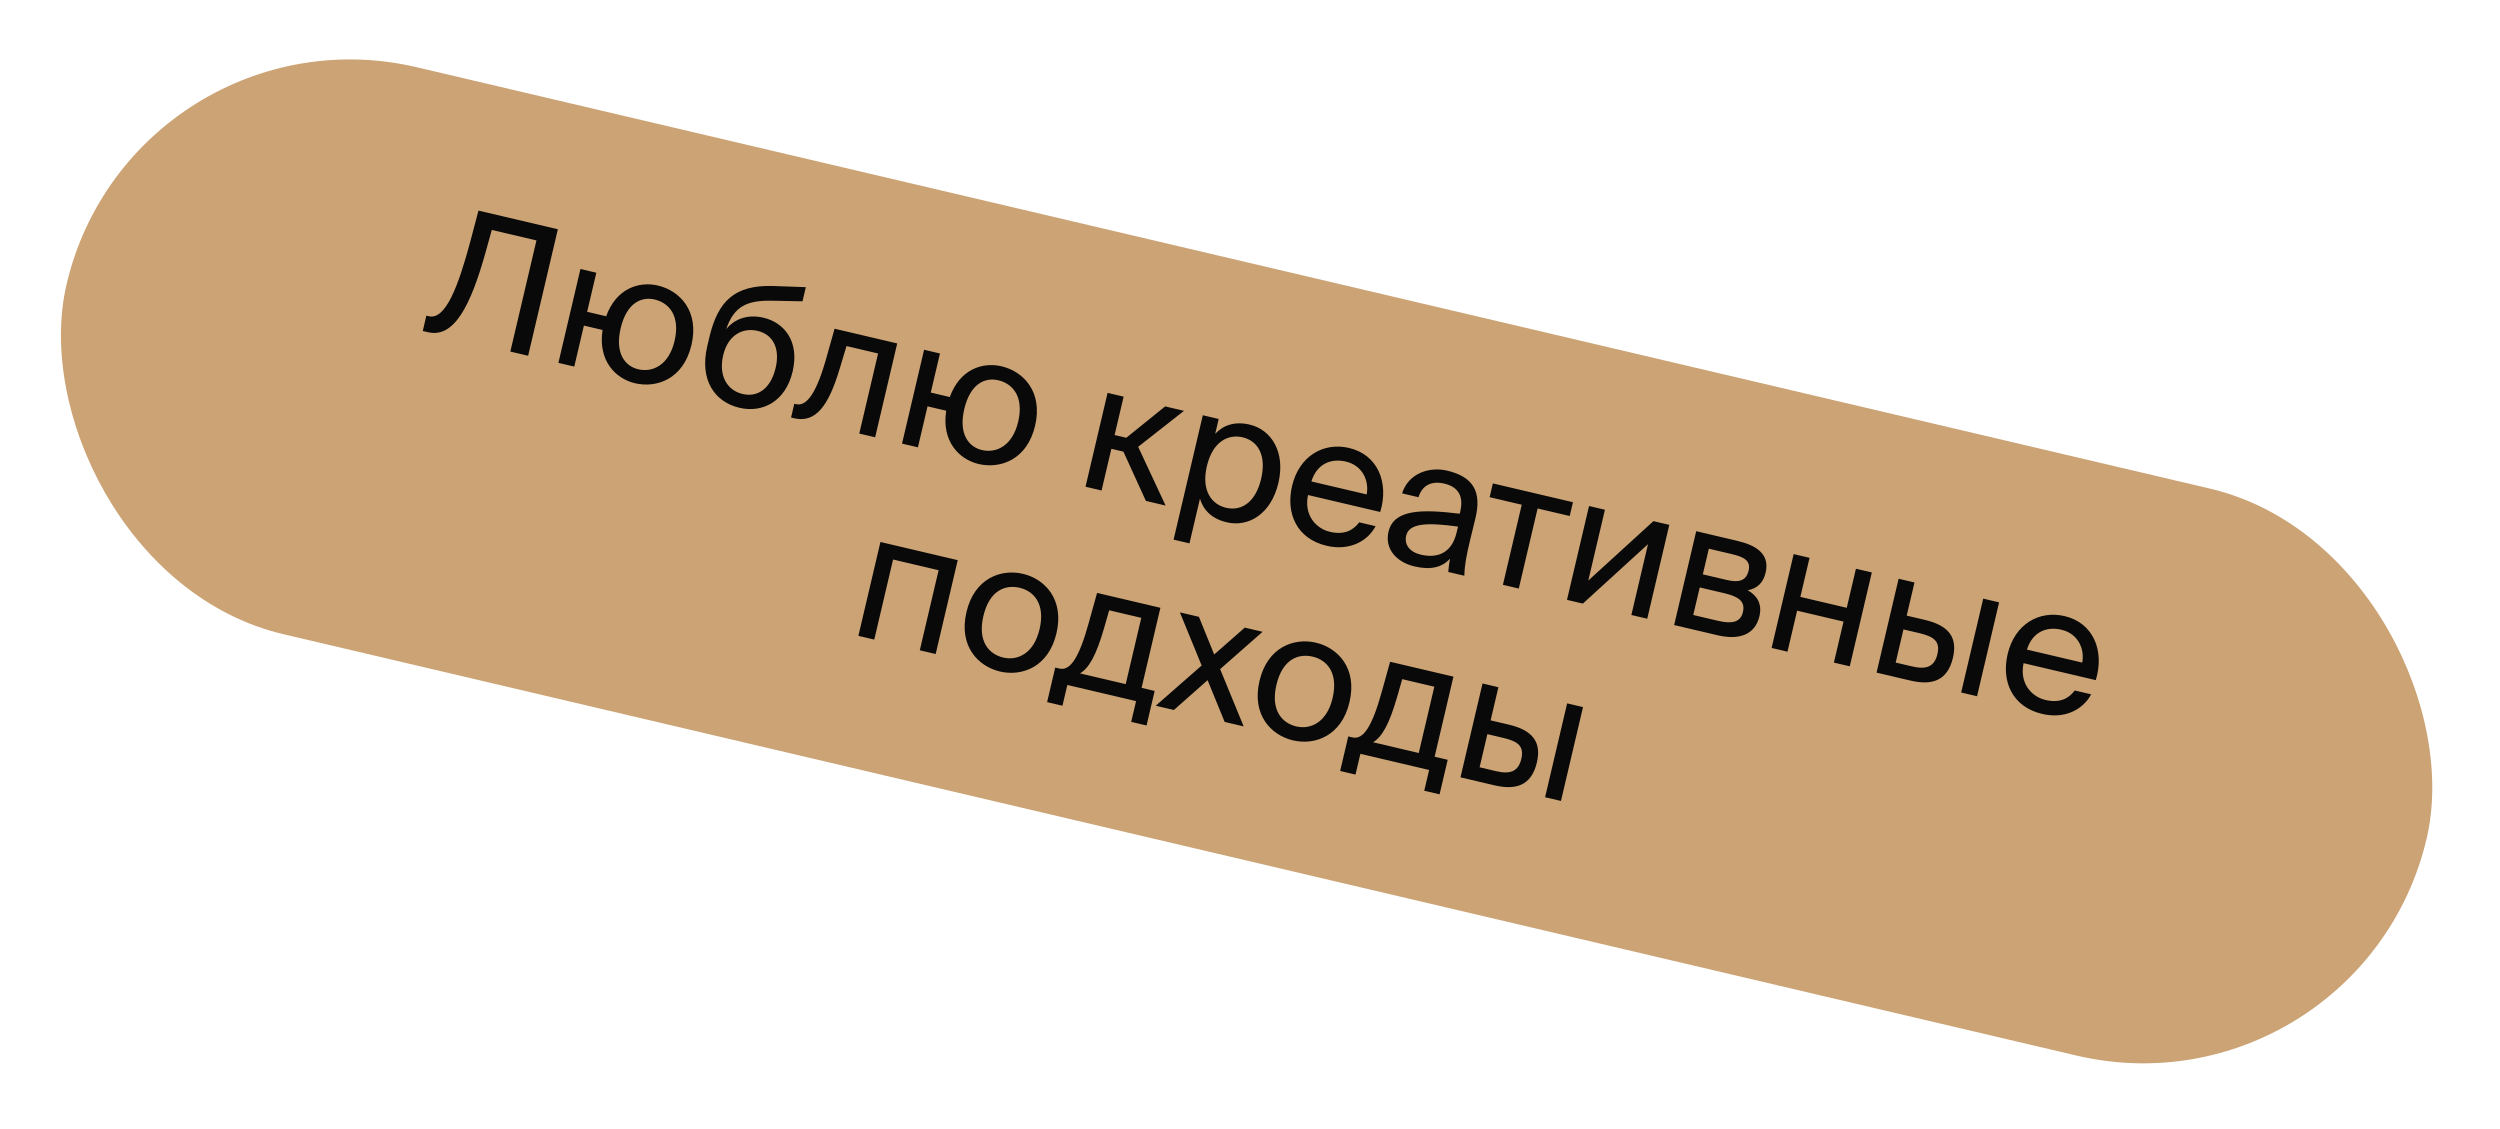
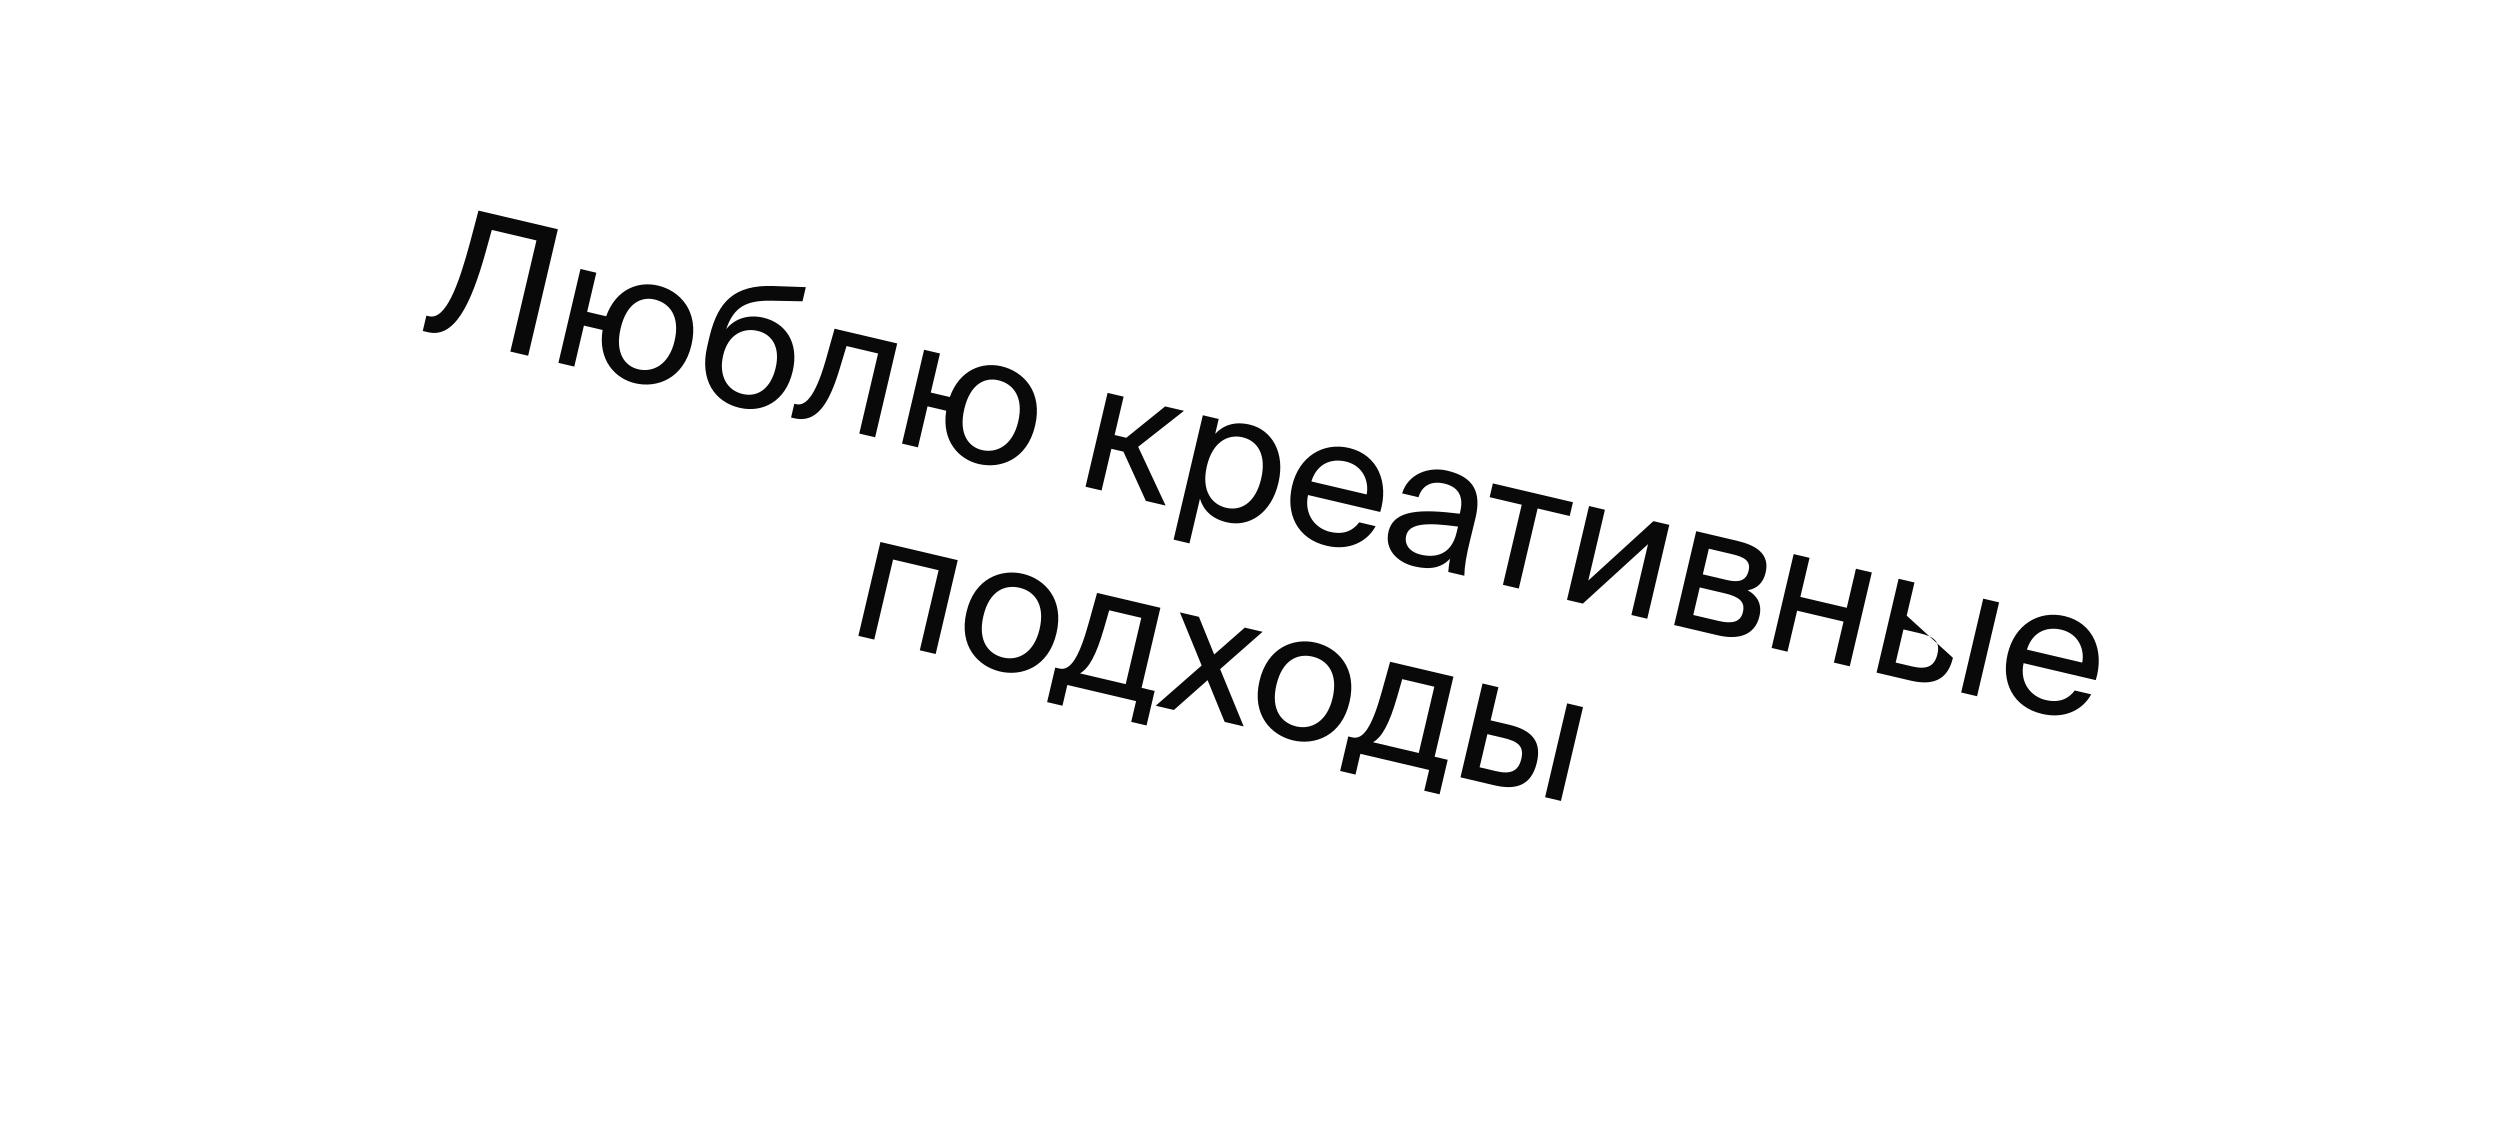
<svg xmlns="http://www.w3.org/2000/svg" width="279" height="126" viewBox="0 0 279 126" fill="none">
-   <rect x="14.869" y="0.068" width="270.549" height="65" rx="32.5" transform="rotate(13.224 14.869 0.068)" fill="#CBA374" />
-   <path d="M58.94 39.701L62.257 25.585L53.398 23.504L52.463 27.044C51.173 31.836 49.744 35.732 47.874 35.293L47.583 35.224L47.18 36.938L47.764 37.075C50.665 37.756 52.516 34.165 54.21 28.091L54.884 25.661L59.868 26.832L56.954 39.234L58.94 39.701ZM73.425 31.867C71.284 31.364 68.763 32.209 67.647 35.296L65.525 34.797L66.55 30.436L64.778 30.02L62.317 40.495L64.089 40.911L65.164 36.336L67.247 36.825C66.713 40.233 68.682 42.258 70.863 42.77C73.297 43.342 76.275 42.295 77.167 38.499C78.059 34.702 75.859 32.439 73.425 31.867ZM71.229 41.212C69.769 40.869 68.604 39.445 69.263 36.641C69.935 33.779 71.599 33.081 73.059 33.425C74.675 33.804 75.938 35.251 75.279 38.055C74.647 40.742 72.845 41.592 71.229 41.212ZM85.205 35.457C83.648 35.091 82.086 35.443 81.042 36.739C81.908 34.189 83.359 33.523 86.042 33.558L89.56 33.625L89.931 32.047L86.324 31.919C81.922 31.768 80.159 33.675 79.213 37.439L78.929 38.646C78.033 42.462 79.808 44.872 82.515 45.508C85.085 46.112 87.667 44.829 88.458 41.46C89.236 38.151 87.581 36.015 85.205 35.457ZM82.876 43.97C81.104 43.554 80.183 41.878 80.705 39.659C81.258 37.303 82.955 36.551 84.552 36.926C86.168 37.306 87.1 38.758 86.561 41.056C86.025 43.333 84.59 44.373 82.876 43.97ZM100.128 38.327L93.138 36.684L92.141 40.23C90.906 44.522 89.773 45.324 88.838 45.104L88.644 45.058L88.282 46.596L88.613 46.674C91.047 47.246 92.474 45.28 93.72 41.115L94.471 38.62L97.995 39.449L95.895 48.385L97.666 48.801L100.128 38.327ZM111.775 40.879C109.633 40.376 107.113 41.221 105.997 44.308L103.875 43.809L104.9 39.448L103.128 39.032L100.667 49.507L102.439 49.923L103.514 45.347L105.597 45.837C105.063 49.245 107.032 51.27 109.213 51.782C111.647 52.354 114.625 51.307 115.517 47.511C116.409 43.714 114.209 41.451 111.775 40.879ZM109.579 50.224C108.119 49.881 106.954 48.457 107.612 45.653C108.285 42.791 109.949 42.093 111.409 42.437C113.025 42.816 114.287 44.263 113.629 47.067C112.997 49.754 111.195 50.604 109.579 50.224ZM127.881 55.902L130.081 56.419L127.019 49.864L132.133 45.848L130.031 45.354L125.695 48.855L124.39 48.548L125.397 44.265L123.606 43.844L121.144 54.319L122.935 54.739L124.029 50.086L125.372 50.402L127.881 55.902ZM134.234 46.342L130.972 60.223L132.744 60.64L133.915 55.656C134.297 56.916 135.218 57.893 136.912 58.291C139.326 58.858 141.852 57.377 142.671 53.892C143.476 50.465 141.888 47.955 139.474 47.388C137.78 46.99 136.52 47.454 135.617 48.413L136.006 46.758L134.234 46.342ZM134.688 52.016C135.338 49.251 137.092 48.431 138.669 48.801C140.48 49.227 141.333 50.927 140.743 53.439C140.153 55.95 138.631 57.093 136.821 56.667C135.244 56.296 134.038 54.781 134.688 52.016ZM154.033 57.137C155.03 53.858 153.768 50.747 150.556 49.992C147.694 49.319 144.98 50.901 144.197 54.23C143.47 57.326 144.742 60.131 148.052 60.909C150.602 61.508 152.629 60.403 153.517 58.721L151.687 58.291C150.997 59.218 149.975 59.717 148.418 59.351C146.88 58.99 145.501 57.515 145.973 55.243L154.033 57.137ZM150.199 51.511C152.087 51.955 152.81 53.686 152.521 55.179L146.349 53.729C146.999 51.663 148.641 51.145 150.199 51.511ZM162.558 59.428C161.977 61.901 160.222 62.289 158.567 61.901C157.301 61.603 156.697 60.763 156.931 59.77C157.269 58.329 159.428 58.323 162.714 58.766L162.558 59.428ZM157.848 63.211C159.717 63.65 160.93 63.298 161.828 62.359C161.701 62.986 161.659 63.428 161.626 63.832L163.417 64.252C163.437 63.209 163.638 62.003 164.074 60.236L164.66 57.826C165.375 54.872 164.411 53.207 161.51 52.525C159.485 52.049 157.162 52.839 156.476 55.061L158.306 55.491C158.691 54.205 159.711 53.623 161.19 53.97C162.514 54.282 163.419 55.152 162.966 57.079L162.907 57.332C158.514 56.793 155.536 56.874 154.955 59.347C154.502 61.274 155.882 62.749 157.848 63.211ZM175.18 57.587L175.541 56.048L166.605 53.948L166.243 55.486L169.825 56.328L167.725 65.265L169.497 65.681L171.597 56.745L175.18 57.587ZM182.06 68.633L183.832 69.05L186.293 58.575L184.522 58.159L177.252 64.791L179.109 56.887L177.337 56.471L174.876 66.945L176.648 67.362L183.918 60.729L182.06 68.633ZM189.297 59.281L186.835 69.755L191.703 70.899C193.942 71.425 195.841 70.947 196.354 68.767C196.683 67.365 196.059 66.438 195.042 65.87C196.111 65.69 196.781 65.025 197.042 63.916C197.541 61.793 195.955 60.846 193.853 60.352L189.297 59.281ZM190.034 64.097L190.707 61.235L193.316 61.848C194.64 62.16 195.403 62.585 195.146 63.676C194.867 64.863 194.006 65.031 192.702 64.724L190.034 64.097ZM189.691 65.558L192.456 66.207C194.091 66.592 194.783 67.144 194.509 68.313C194.253 69.403 193.349 69.663 191.791 69.297L188.968 68.634L189.691 65.558ZM206.433 74.361L208.895 63.886L207.123 63.47L206.098 67.831L200.919 66.614L201.944 62.253L200.172 61.837L197.711 72.311L199.483 72.728L200.558 68.152L205.737 69.369L204.662 73.945L206.433 74.361ZM213.2 75.951C215.595 76.514 217.339 75.999 217.947 73.41C218.474 71.171 217.538 69.821 214.812 69.18L212.787 68.704L213.656 65.005L211.885 64.589L209.423 75.064L213.2 75.951ZM212.426 70.243L214.217 70.663C215.852 71.048 216.544 71.601 216.215 73.002C215.881 74.424 214.963 74.742 213.406 74.376L211.556 73.942L212.426 70.243ZM220.638 77.699L223.099 67.224L221.327 66.808L218.866 77.282L220.638 77.699ZM233.889 75.903C234.886 72.624 233.624 69.513 230.412 68.758C227.549 68.085 224.836 69.666 224.053 72.996C223.326 76.091 224.598 78.897 227.908 79.674C230.458 80.274 232.485 79.168 233.373 77.487L231.543 77.057C230.853 77.983 229.831 78.483 228.274 78.117C226.736 77.755 225.356 76.281 225.829 74.009L233.889 75.903ZM230.055 70.276C231.943 70.72 232.666 72.451 232.377 73.945L226.205 72.495C226.855 70.428 228.497 69.91 230.055 70.276ZM106.882 62.513L98.257 60.486L95.796 70.961L97.567 71.377L99.667 62.441L104.749 63.635L102.649 72.572L104.421 72.988L106.882 62.513ZM109.744 68.754C110.417 65.891 112.178 65.216 113.794 65.596C115.41 65.976 116.672 67.423 116.013 70.227C115.382 72.913 113.58 73.764 111.964 73.384C110.348 73.004 109.085 71.557 109.744 68.754ZM114.16 64.039C111.726 63.467 108.748 64.513 107.856 68.31C106.963 72.106 109.164 74.37 111.598 74.942C114.031 75.513 117.01 74.467 117.902 70.671C118.794 66.874 116.594 64.611 114.16 64.039ZM128.861 77.108L127.401 76.765L129.501 67.829L122.434 66.168L121.506 69.504C120.408 73.478 119.419 74.889 118.231 74.61L117.764 74.5L116.858 78.355L118.571 78.758L119.116 76.441L126.787 78.244L126.242 80.561L127.956 80.963L128.861 77.108ZM125.629 76.349L120.528 75.15C121.529 74.564 122.334 73.15 123.217 70.091L123.786 68.109L127.368 68.95L125.629 76.349ZM140.905 70.508L138.919 70.042L135.503 73.04L133.799 68.838L131.676 68.34L134.104 74.272L128.981 78.76L131.006 79.235L134.767 75.907L136.672 80.567L138.794 81.066L136.166 74.675L140.905 70.508ZM142.447 76.439C143.12 73.576 144.881 72.901 146.497 73.281C148.113 73.661 149.375 75.108 148.716 77.912C148.085 80.599 146.283 81.449 144.667 81.069C143.051 80.689 141.788 79.242 142.447 76.439ZM146.863 71.724C144.429 71.152 141.451 72.198 140.559 75.995C139.666 79.791 141.867 82.055 144.301 82.627C146.734 83.198 149.713 82.152 150.605 78.356C151.497 74.559 149.296 72.296 146.863 71.724ZM161.564 84.793L160.104 84.45L162.204 75.514L155.137 73.853L154.209 77.189C153.111 81.163 152.122 82.574 150.934 82.295L150.467 82.185L149.561 86.04L151.274 86.443L151.819 84.126L159.49 85.929L158.945 88.246L160.658 88.648L161.564 84.793ZM158.332 84.034L153.231 82.835C154.232 82.249 155.037 80.835 155.92 77.776L156.489 75.793L160.071 76.635L158.332 84.034ZM166.766 87.639C169.161 88.201 170.905 87.687 171.513 85.097C172.039 82.858 171.103 81.508 168.378 80.868L166.353 80.392L167.222 76.693L165.45 76.276L162.989 86.751L166.766 87.639ZM165.991 81.93L167.782 82.351C169.418 82.735 170.11 83.288 169.78 84.69C169.446 86.111 168.529 86.43 166.972 86.064L165.122 85.629L165.991 81.93ZM174.203 89.386L176.665 78.912L174.893 78.495L172.432 88.97L174.203 89.386Z" fill="#090909" />
+   <path d="M58.94 39.701L62.257 25.585L53.398 23.504L52.463 27.044C51.173 31.836 49.744 35.732 47.874 35.293L47.583 35.224L47.18 36.938L47.764 37.075C50.665 37.756 52.516 34.165 54.21 28.091L54.884 25.661L59.868 26.832L56.954 39.234L58.94 39.701ZM73.425 31.867C71.284 31.364 68.763 32.209 67.647 35.296L65.525 34.797L66.55 30.436L64.778 30.02L62.317 40.495L64.089 40.911L65.164 36.336L67.247 36.825C66.713 40.233 68.682 42.258 70.863 42.77C73.297 43.342 76.275 42.295 77.167 38.499C78.059 34.702 75.859 32.439 73.425 31.867ZM71.229 41.212C69.769 40.869 68.604 39.445 69.263 36.641C69.935 33.779 71.599 33.081 73.059 33.425C74.675 33.804 75.938 35.251 75.279 38.055C74.647 40.742 72.845 41.592 71.229 41.212ZM85.205 35.457C83.648 35.091 82.086 35.443 81.042 36.739C81.908 34.189 83.359 33.523 86.042 33.558L89.56 33.625L89.931 32.047L86.324 31.919C81.922 31.768 80.159 33.675 79.213 37.439L78.929 38.646C78.033 42.462 79.808 44.872 82.515 45.508C85.085 46.112 87.667 44.829 88.458 41.46C89.236 38.151 87.581 36.015 85.205 35.457ZM82.876 43.97C81.104 43.554 80.183 41.878 80.705 39.659C81.258 37.303 82.955 36.551 84.552 36.926C86.168 37.306 87.1 38.758 86.561 41.056C86.025 43.333 84.59 44.373 82.876 43.97ZM100.128 38.327L93.138 36.684L92.141 40.23C90.906 44.522 89.773 45.324 88.838 45.104L88.644 45.058L88.282 46.596L88.613 46.674C91.047 47.246 92.474 45.28 93.72 41.115L94.471 38.62L97.995 39.449L95.895 48.385L97.666 48.801L100.128 38.327ZM111.775 40.879C109.633 40.376 107.113 41.221 105.997 44.308L103.875 43.809L104.9 39.448L103.128 39.032L100.667 49.507L102.439 49.923L103.514 45.347L105.597 45.837C105.063 49.245 107.032 51.27 109.213 51.782C111.647 52.354 114.625 51.307 115.517 47.511C116.409 43.714 114.209 41.451 111.775 40.879ZM109.579 50.224C108.119 49.881 106.954 48.457 107.612 45.653C108.285 42.791 109.949 42.093 111.409 42.437C113.025 42.816 114.287 44.263 113.629 47.067C112.997 49.754 111.195 50.604 109.579 50.224ZM127.881 55.902L130.081 56.419L127.019 49.864L132.133 45.848L130.031 45.354L125.695 48.855L124.39 48.548L125.397 44.265L123.606 43.844L121.144 54.319L122.935 54.739L124.029 50.086L125.372 50.402L127.881 55.902ZM134.234 46.342L130.972 60.223L132.744 60.64L133.915 55.656C134.297 56.916 135.218 57.893 136.912 58.291C139.326 58.858 141.852 57.377 142.671 53.892C143.476 50.465 141.888 47.955 139.474 47.388C137.78 46.99 136.52 47.454 135.617 48.413L136.006 46.758L134.234 46.342ZM134.688 52.016C135.338 49.251 137.092 48.431 138.669 48.801C140.48 49.227 141.333 50.927 140.743 53.439C140.153 55.95 138.631 57.093 136.821 56.667C135.244 56.296 134.038 54.781 134.688 52.016ZM154.033 57.137C155.03 53.858 153.768 50.747 150.556 49.992C147.694 49.319 144.98 50.901 144.197 54.23C143.47 57.326 144.742 60.131 148.052 60.909C150.602 61.508 152.629 60.403 153.517 58.721L151.687 58.291C150.997 59.218 149.975 59.717 148.418 59.351C146.88 58.99 145.501 57.515 145.973 55.243L154.033 57.137ZM150.199 51.511C152.087 51.955 152.81 53.686 152.521 55.179L146.349 53.729C146.999 51.663 148.641 51.145 150.199 51.511ZM162.558 59.428C161.977 61.901 160.222 62.289 158.567 61.901C157.301 61.603 156.697 60.763 156.931 59.77C157.269 58.329 159.428 58.323 162.714 58.766L162.558 59.428ZM157.848 63.211C159.717 63.65 160.93 63.298 161.828 62.359C161.701 62.986 161.659 63.428 161.626 63.832L163.417 64.252C163.437 63.209 163.638 62.003 164.074 60.236L164.66 57.826C165.375 54.872 164.411 53.207 161.51 52.525C159.485 52.049 157.162 52.839 156.476 55.061L158.306 55.491C158.691 54.205 159.711 53.623 161.19 53.97C162.514 54.282 163.419 55.152 162.966 57.079L162.907 57.332C158.514 56.793 155.536 56.874 154.955 59.347C154.502 61.274 155.882 62.749 157.848 63.211ZM175.18 57.587L175.541 56.048L166.605 53.948L166.243 55.486L169.825 56.328L167.725 65.265L169.497 65.681L171.597 56.745L175.18 57.587ZM182.06 68.633L183.832 69.05L186.293 58.575L184.522 58.159L177.252 64.791L179.109 56.887L177.337 56.471L174.876 66.945L176.648 67.362L183.918 60.729L182.06 68.633ZM189.297 59.281L186.835 69.755L191.703 70.899C193.942 71.425 195.841 70.947 196.354 68.767C196.683 67.365 196.059 66.438 195.042 65.87C196.111 65.69 196.781 65.025 197.042 63.916C197.541 61.793 195.955 60.846 193.853 60.352L189.297 59.281ZM190.034 64.097L190.707 61.235L193.316 61.848C194.64 62.16 195.403 62.585 195.146 63.676C194.867 64.863 194.006 65.031 192.702 64.724L190.034 64.097ZM189.691 65.558L192.456 66.207C194.091 66.592 194.783 67.144 194.509 68.313C194.253 69.403 193.349 69.663 191.791 69.297L188.968 68.634L189.691 65.558ZM206.433 74.361L208.895 63.886L207.123 63.47L206.098 67.831L200.919 66.614L201.944 62.253L200.172 61.837L197.711 72.311L199.483 72.728L200.558 68.152L205.737 69.369L204.662 73.945L206.433 74.361ZM213.2 75.951C215.595 76.514 217.339 75.999 217.947 73.41L212.787 68.704L213.656 65.005L211.885 64.589L209.423 75.064L213.2 75.951ZM212.426 70.243L214.217 70.663C215.852 71.048 216.544 71.601 216.215 73.002C215.881 74.424 214.963 74.742 213.406 74.376L211.556 73.942L212.426 70.243ZM220.638 77.699L223.099 67.224L221.327 66.808L218.866 77.282L220.638 77.699ZM233.889 75.903C234.886 72.624 233.624 69.513 230.412 68.758C227.549 68.085 224.836 69.666 224.053 72.996C223.326 76.091 224.598 78.897 227.908 79.674C230.458 80.274 232.485 79.168 233.373 77.487L231.543 77.057C230.853 77.983 229.831 78.483 228.274 78.117C226.736 77.755 225.356 76.281 225.829 74.009L233.889 75.903ZM230.055 70.276C231.943 70.72 232.666 72.451 232.377 73.945L226.205 72.495C226.855 70.428 228.497 69.91 230.055 70.276ZM106.882 62.513L98.257 60.486L95.796 70.961L97.567 71.377L99.667 62.441L104.749 63.635L102.649 72.572L104.421 72.988L106.882 62.513ZM109.744 68.754C110.417 65.891 112.178 65.216 113.794 65.596C115.41 65.976 116.672 67.423 116.013 70.227C115.382 72.913 113.58 73.764 111.964 73.384C110.348 73.004 109.085 71.557 109.744 68.754ZM114.16 64.039C111.726 63.467 108.748 64.513 107.856 68.31C106.963 72.106 109.164 74.37 111.598 74.942C114.031 75.513 117.01 74.467 117.902 70.671C118.794 66.874 116.594 64.611 114.16 64.039ZM128.861 77.108L127.401 76.765L129.501 67.829L122.434 66.168L121.506 69.504C120.408 73.478 119.419 74.889 118.231 74.61L117.764 74.5L116.858 78.355L118.571 78.758L119.116 76.441L126.787 78.244L126.242 80.561L127.956 80.963L128.861 77.108ZM125.629 76.349L120.528 75.15C121.529 74.564 122.334 73.15 123.217 70.091L123.786 68.109L127.368 68.95L125.629 76.349ZM140.905 70.508L138.919 70.042L135.503 73.04L133.799 68.838L131.676 68.34L134.104 74.272L128.981 78.76L131.006 79.235L134.767 75.907L136.672 80.567L138.794 81.066L136.166 74.675L140.905 70.508ZM142.447 76.439C143.12 73.576 144.881 72.901 146.497 73.281C148.113 73.661 149.375 75.108 148.716 77.912C148.085 80.599 146.283 81.449 144.667 81.069C143.051 80.689 141.788 79.242 142.447 76.439ZM146.863 71.724C144.429 71.152 141.451 72.198 140.559 75.995C139.666 79.791 141.867 82.055 144.301 82.627C146.734 83.198 149.713 82.152 150.605 78.356C151.497 74.559 149.296 72.296 146.863 71.724ZM161.564 84.793L160.104 84.45L162.204 75.514L155.137 73.853L154.209 77.189C153.111 81.163 152.122 82.574 150.934 82.295L150.467 82.185L149.561 86.04L151.274 86.443L151.819 84.126L159.49 85.929L158.945 88.246L160.658 88.648L161.564 84.793ZM158.332 84.034L153.231 82.835C154.232 82.249 155.037 80.835 155.92 77.776L156.489 75.793L160.071 76.635L158.332 84.034ZM166.766 87.639C169.161 88.201 170.905 87.687 171.513 85.097C172.039 82.858 171.103 81.508 168.378 80.868L166.353 80.392L167.222 76.693L165.45 76.276L162.989 86.751L166.766 87.639ZM165.991 81.93L167.782 82.351C169.418 82.735 170.11 83.288 169.78 84.69C169.446 86.111 168.529 86.43 166.972 86.064L165.122 85.629L165.991 81.93ZM174.203 89.386L176.665 78.912L174.893 78.495L172.432 88.97L174.203 89.386Z" fill="#090909" />
</svg>